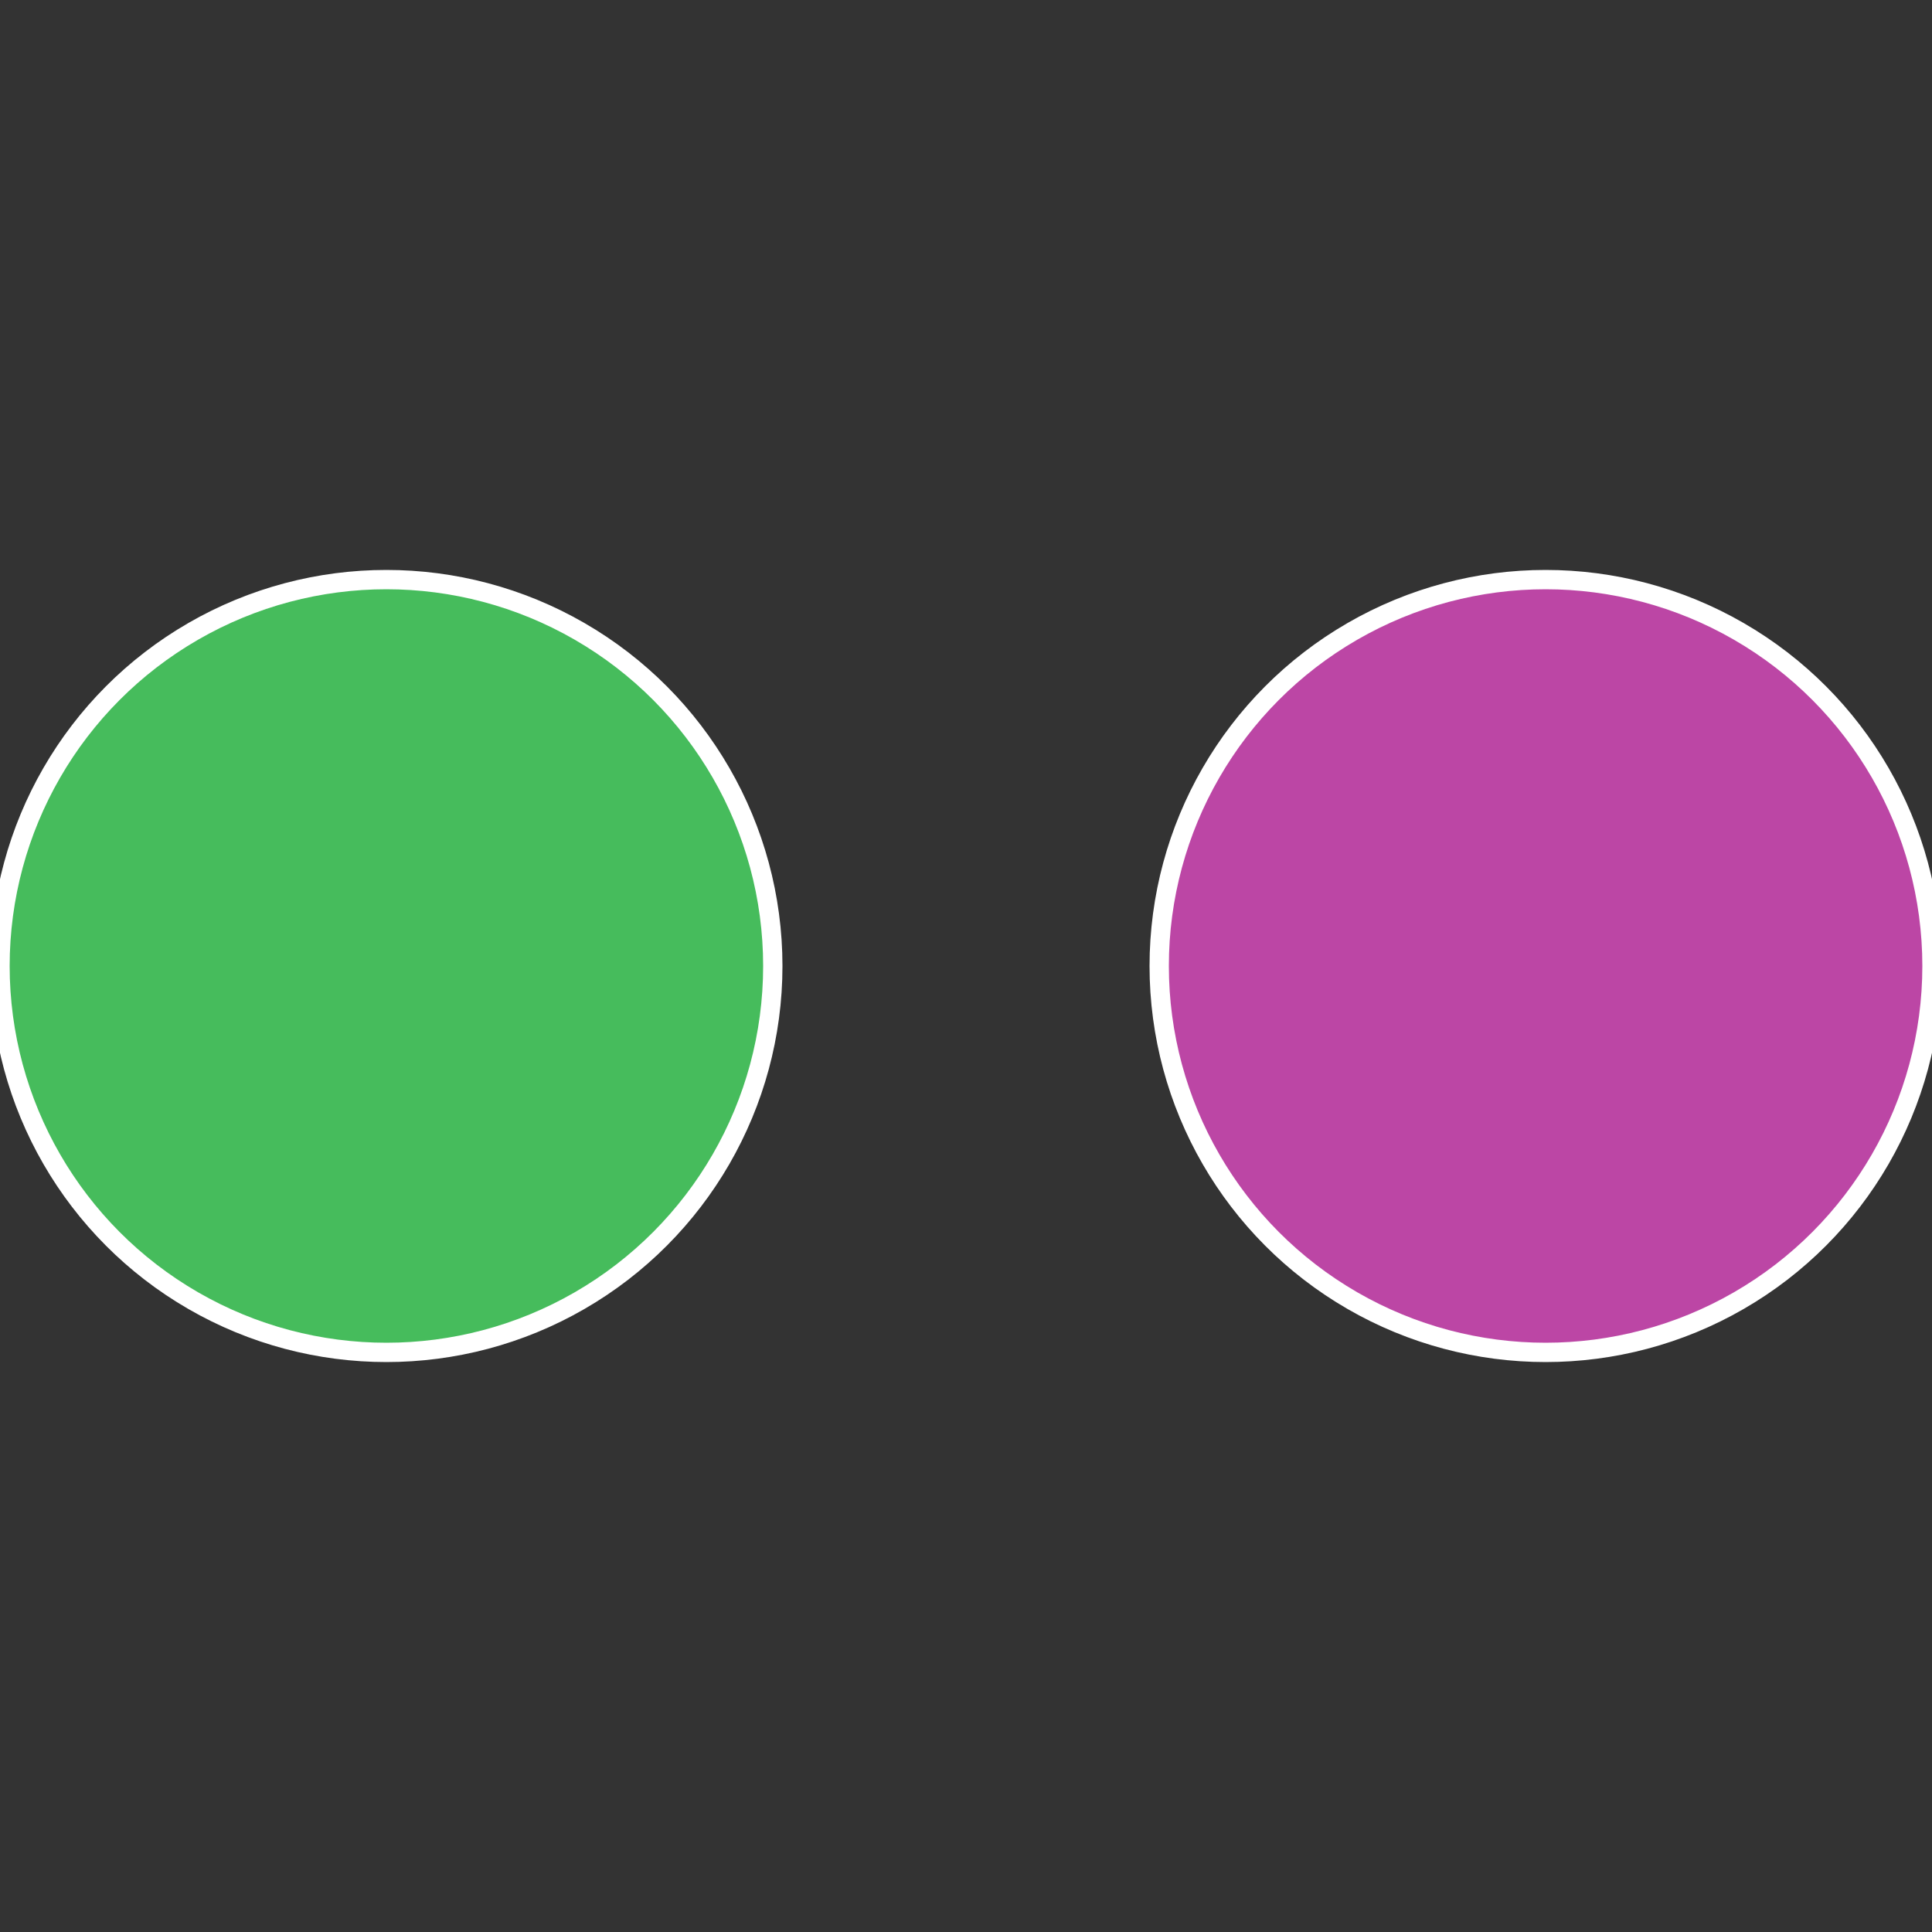
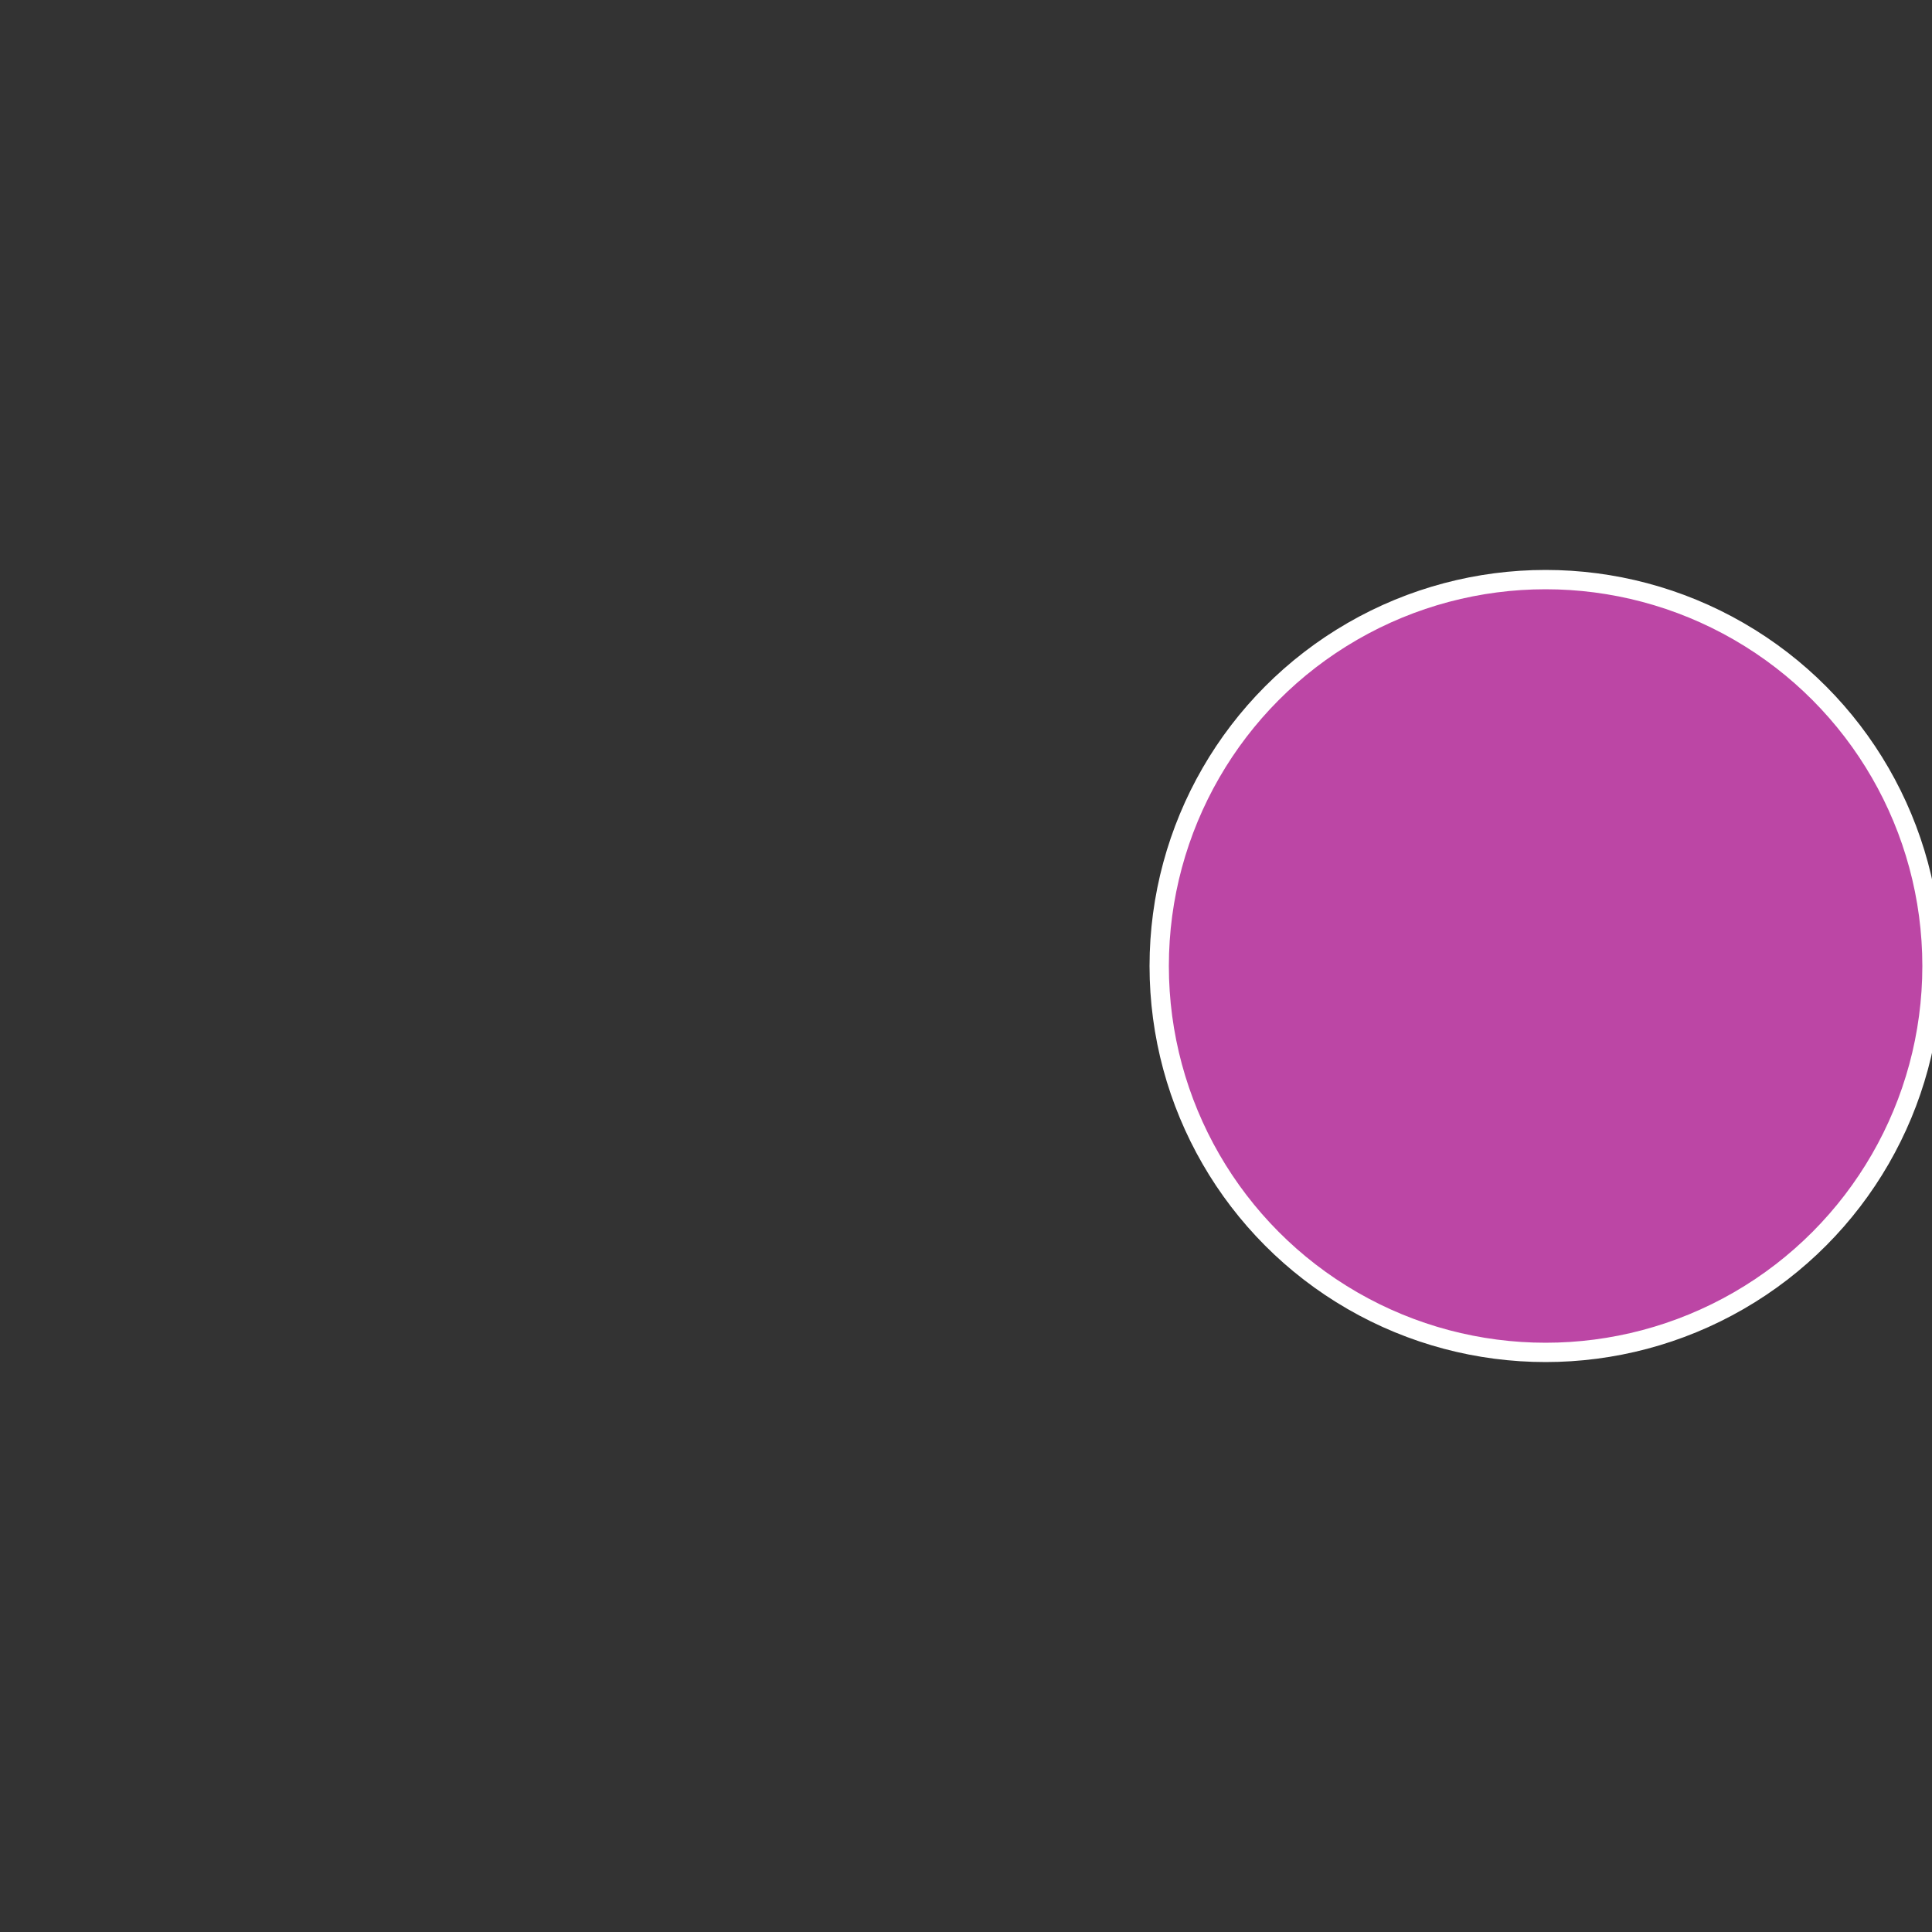
<svg xmlns="http://www.w3.org/2000/svg" width="500" height="500" viewBox="-1 -1 2 2">
  <rect x="-1" y="-1" width="2" height="2" fill="#333333" stroke="none" />
  <circle cx="0.6" cy="0" r="0.4" fill="#bc46a5" stroke="#fff" stroke-width="1%" />
-   <circle cx="-0.6" cy="7.3478807948841E-17" r="0.4" fill="#46bc5c" stroke="#fff" stroke-width="1%" />
</svg>